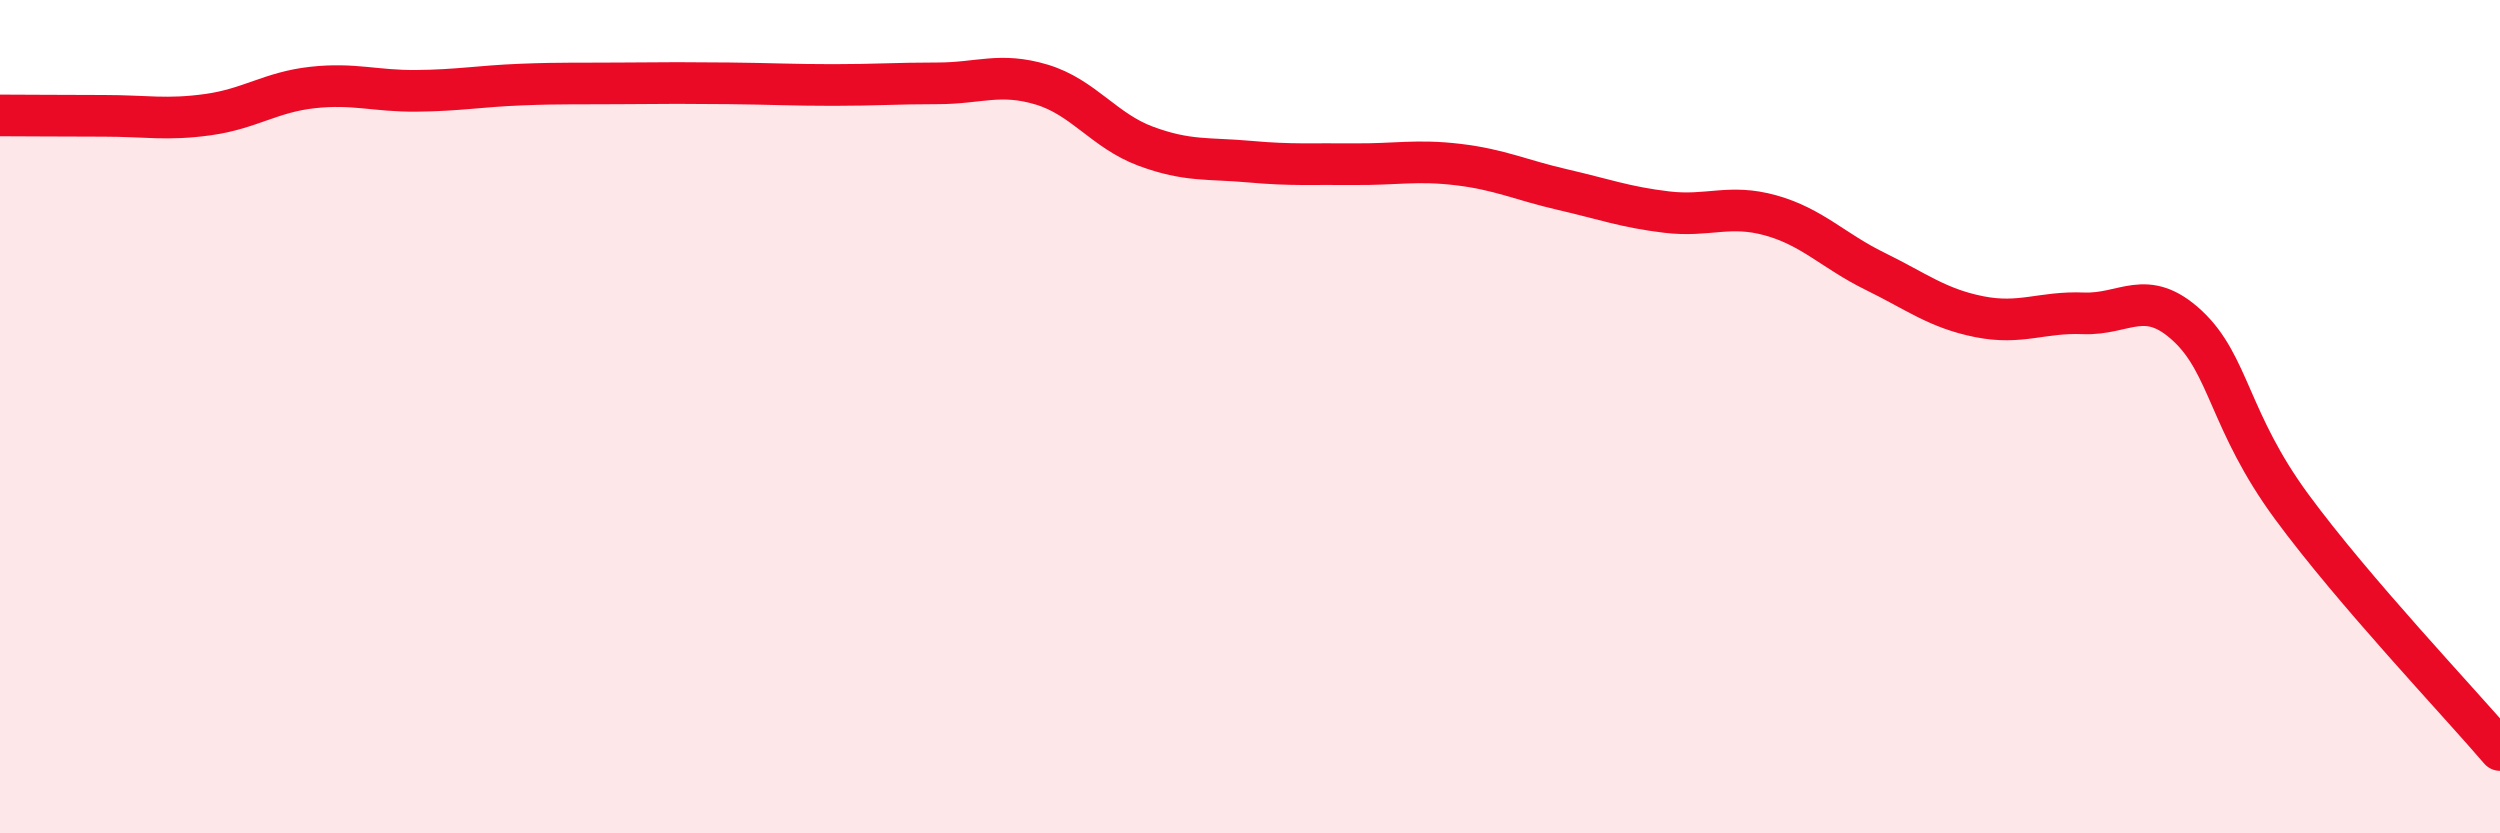
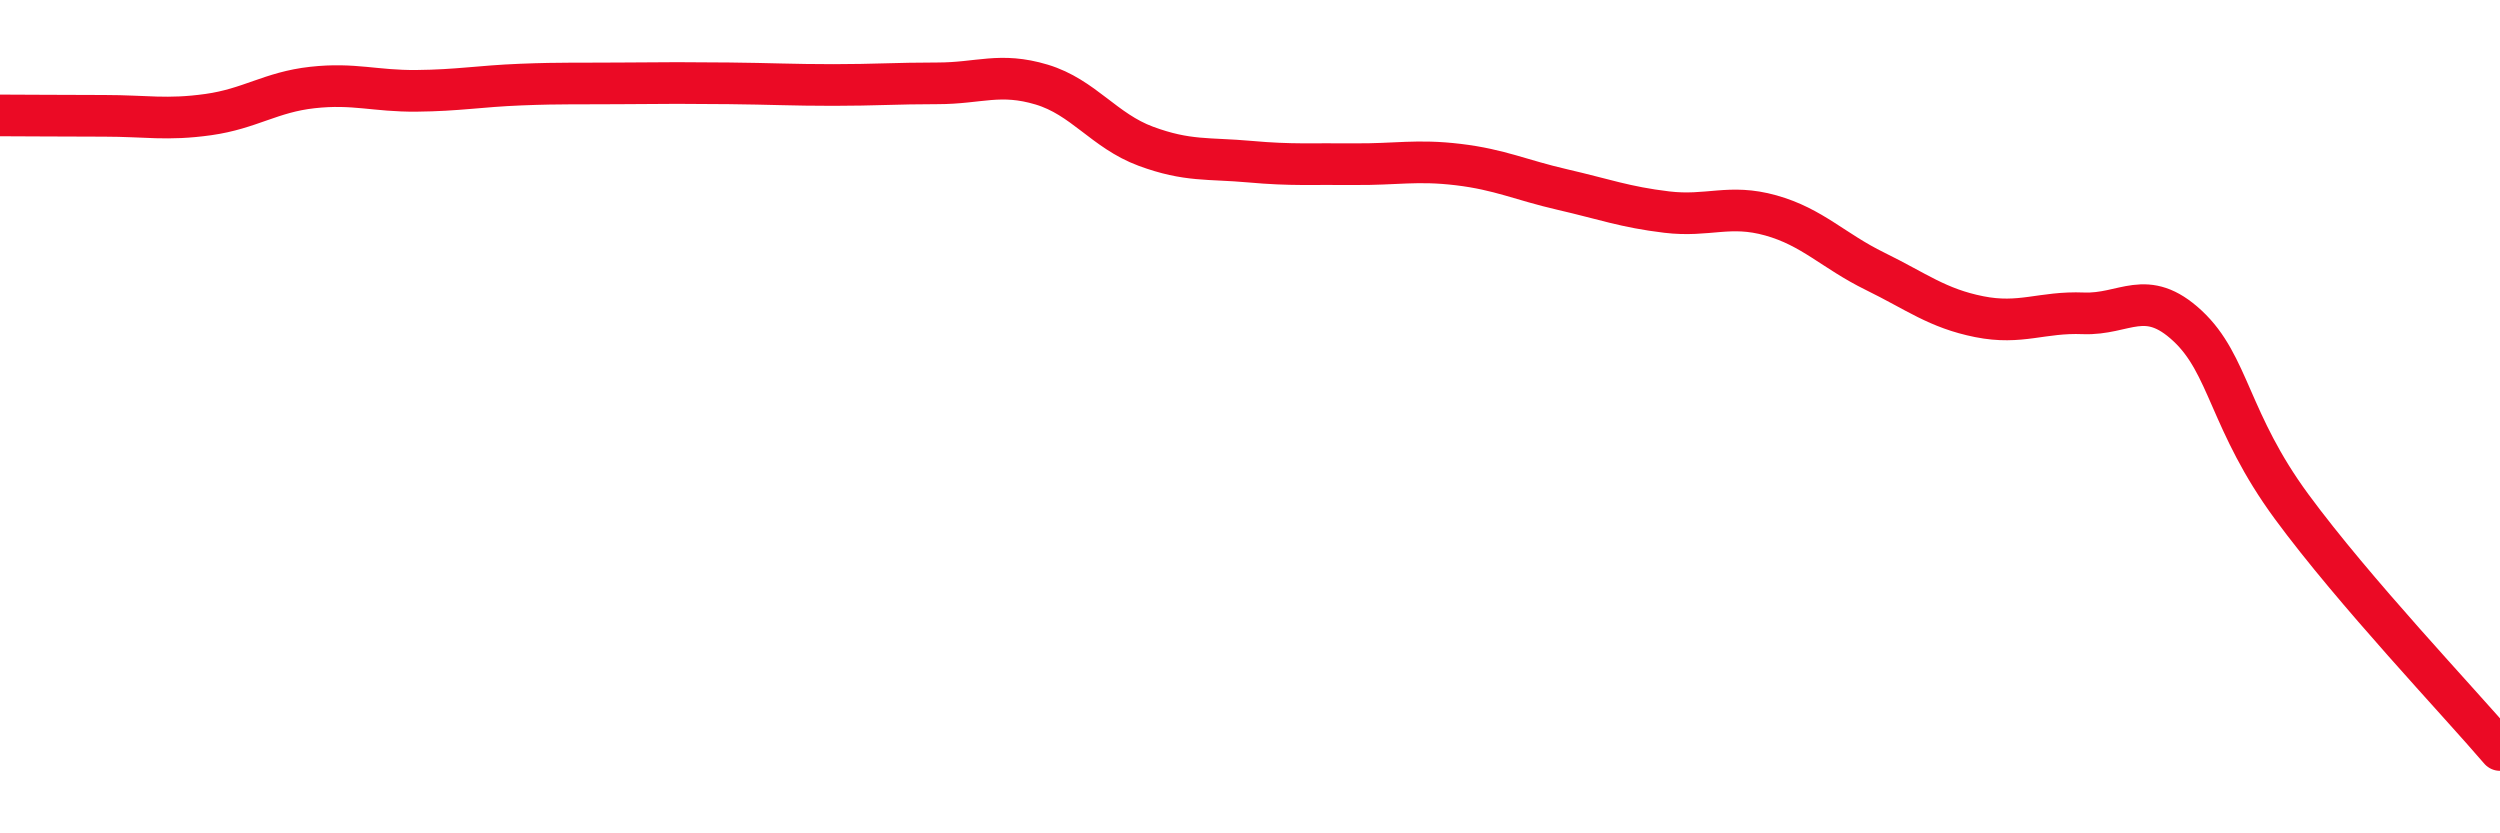
<svg xmlns="http://www.w3.org/2000/svg" width="60" height="20" viewBox="0 0 60 20">
-   <path d="M 0,2.77 C 0.5,2.77 1.5,2.78 2.5,2.78 C 3.5,2.78 4,2.89 5,2.75 C 6,2.61 6.5,2.21 7.5,2.1 C 8.5,1.99 9,2.19 10,2.18 C 11,2.17 11.5,2.07 12.5,2.03 C 13.5,1.99 14,2.01 15,2 C 16,1.99 16.5,1.99 17.5,2 C 18.5,2.01 19,2.04 20,2.04 C 21,2.04 21.5,2 22.5,2 C 23.5,2 24,1.73 25,2.03 C 26,2.33 26.5,3.14 27.5,3.51 C 28.5,3.88 29,3.79 30,3.88 C 31,3.97 31.5,3.93 32.5,3.94 C 33.5,3.95 34,3.83 35,3.95 C 36,4.07 36.5,4.32 37.5,4.55 C 38.5,4.78 39,4.97 40,5.09 C 41,5.21 41.5,4.89 42.5,5.17 C 43.5,5.45 44,6.02 45,6.51 C 46,7 46.5,7.4 47.5,7.6 C 48.5,7.8 49,7.48 50,7.52 C 51,7.56 51.5,6.89 52.5,7.82 C 53.5,8.75 53.5,10.12 55,12.16 C 56.5,14.2 59,16.83 60,18L60 20L0 20Z" fill="#EB0A25" opacity="0.1" stroke-linecap="round" stroke-linejoin="round" />
  <path d="M 0,2.77 C 0.5,2.77 1.5,2.78 2.5,2.78 C 3.5,2.78 4,2.89 5,2.75 C 6,2.61 6.5,2.21 7.5,2.1 C 8.5,1.99 9,2.19 10,2.18 C 11,2.17 11.5,2.07 12.5,2.03 C 13.5,1.99 14,2.01 15,2 C 16,1.99 16.5,1.99 17.5,2 C 18.5,2.01 19,2.04 20,2.04 C 21,2.04 21.5,2 22.5,2 C 23.5,2 24,1.73 25,2.03 C 26,2.33 26.5,3.14 27.5,3.51 C 28.5,3.88 29,3.79 30,3.88 C 31,3.97 31.5,3.93 32.5,3.94 C 33.5,3.95 34,3.83 35,3.95 C 36,4.07 36.5,4.32 37.5,4.55 C 38.5,4.78 39,4.97 40,5.09 C 41,5.21 41.5,4.89 42.5,5.17 C 43.5,5.45 44,6.02 45,6.51 C 46,7 46.5,7.4 47.5,7.6 C 48.5,7.8 49,7.48 50,7.52 C 51,7.56 51.5,6.89 52.5,7.82 C 53.5,8.75 53.5,10.12 55,12.16 C 56.5,14.2 59,16.83 60,18" stroke="#EB0A25" stroke-width="1" fill="none" stroke-linecap="round" stroke-linejoin="round" />
</svg>